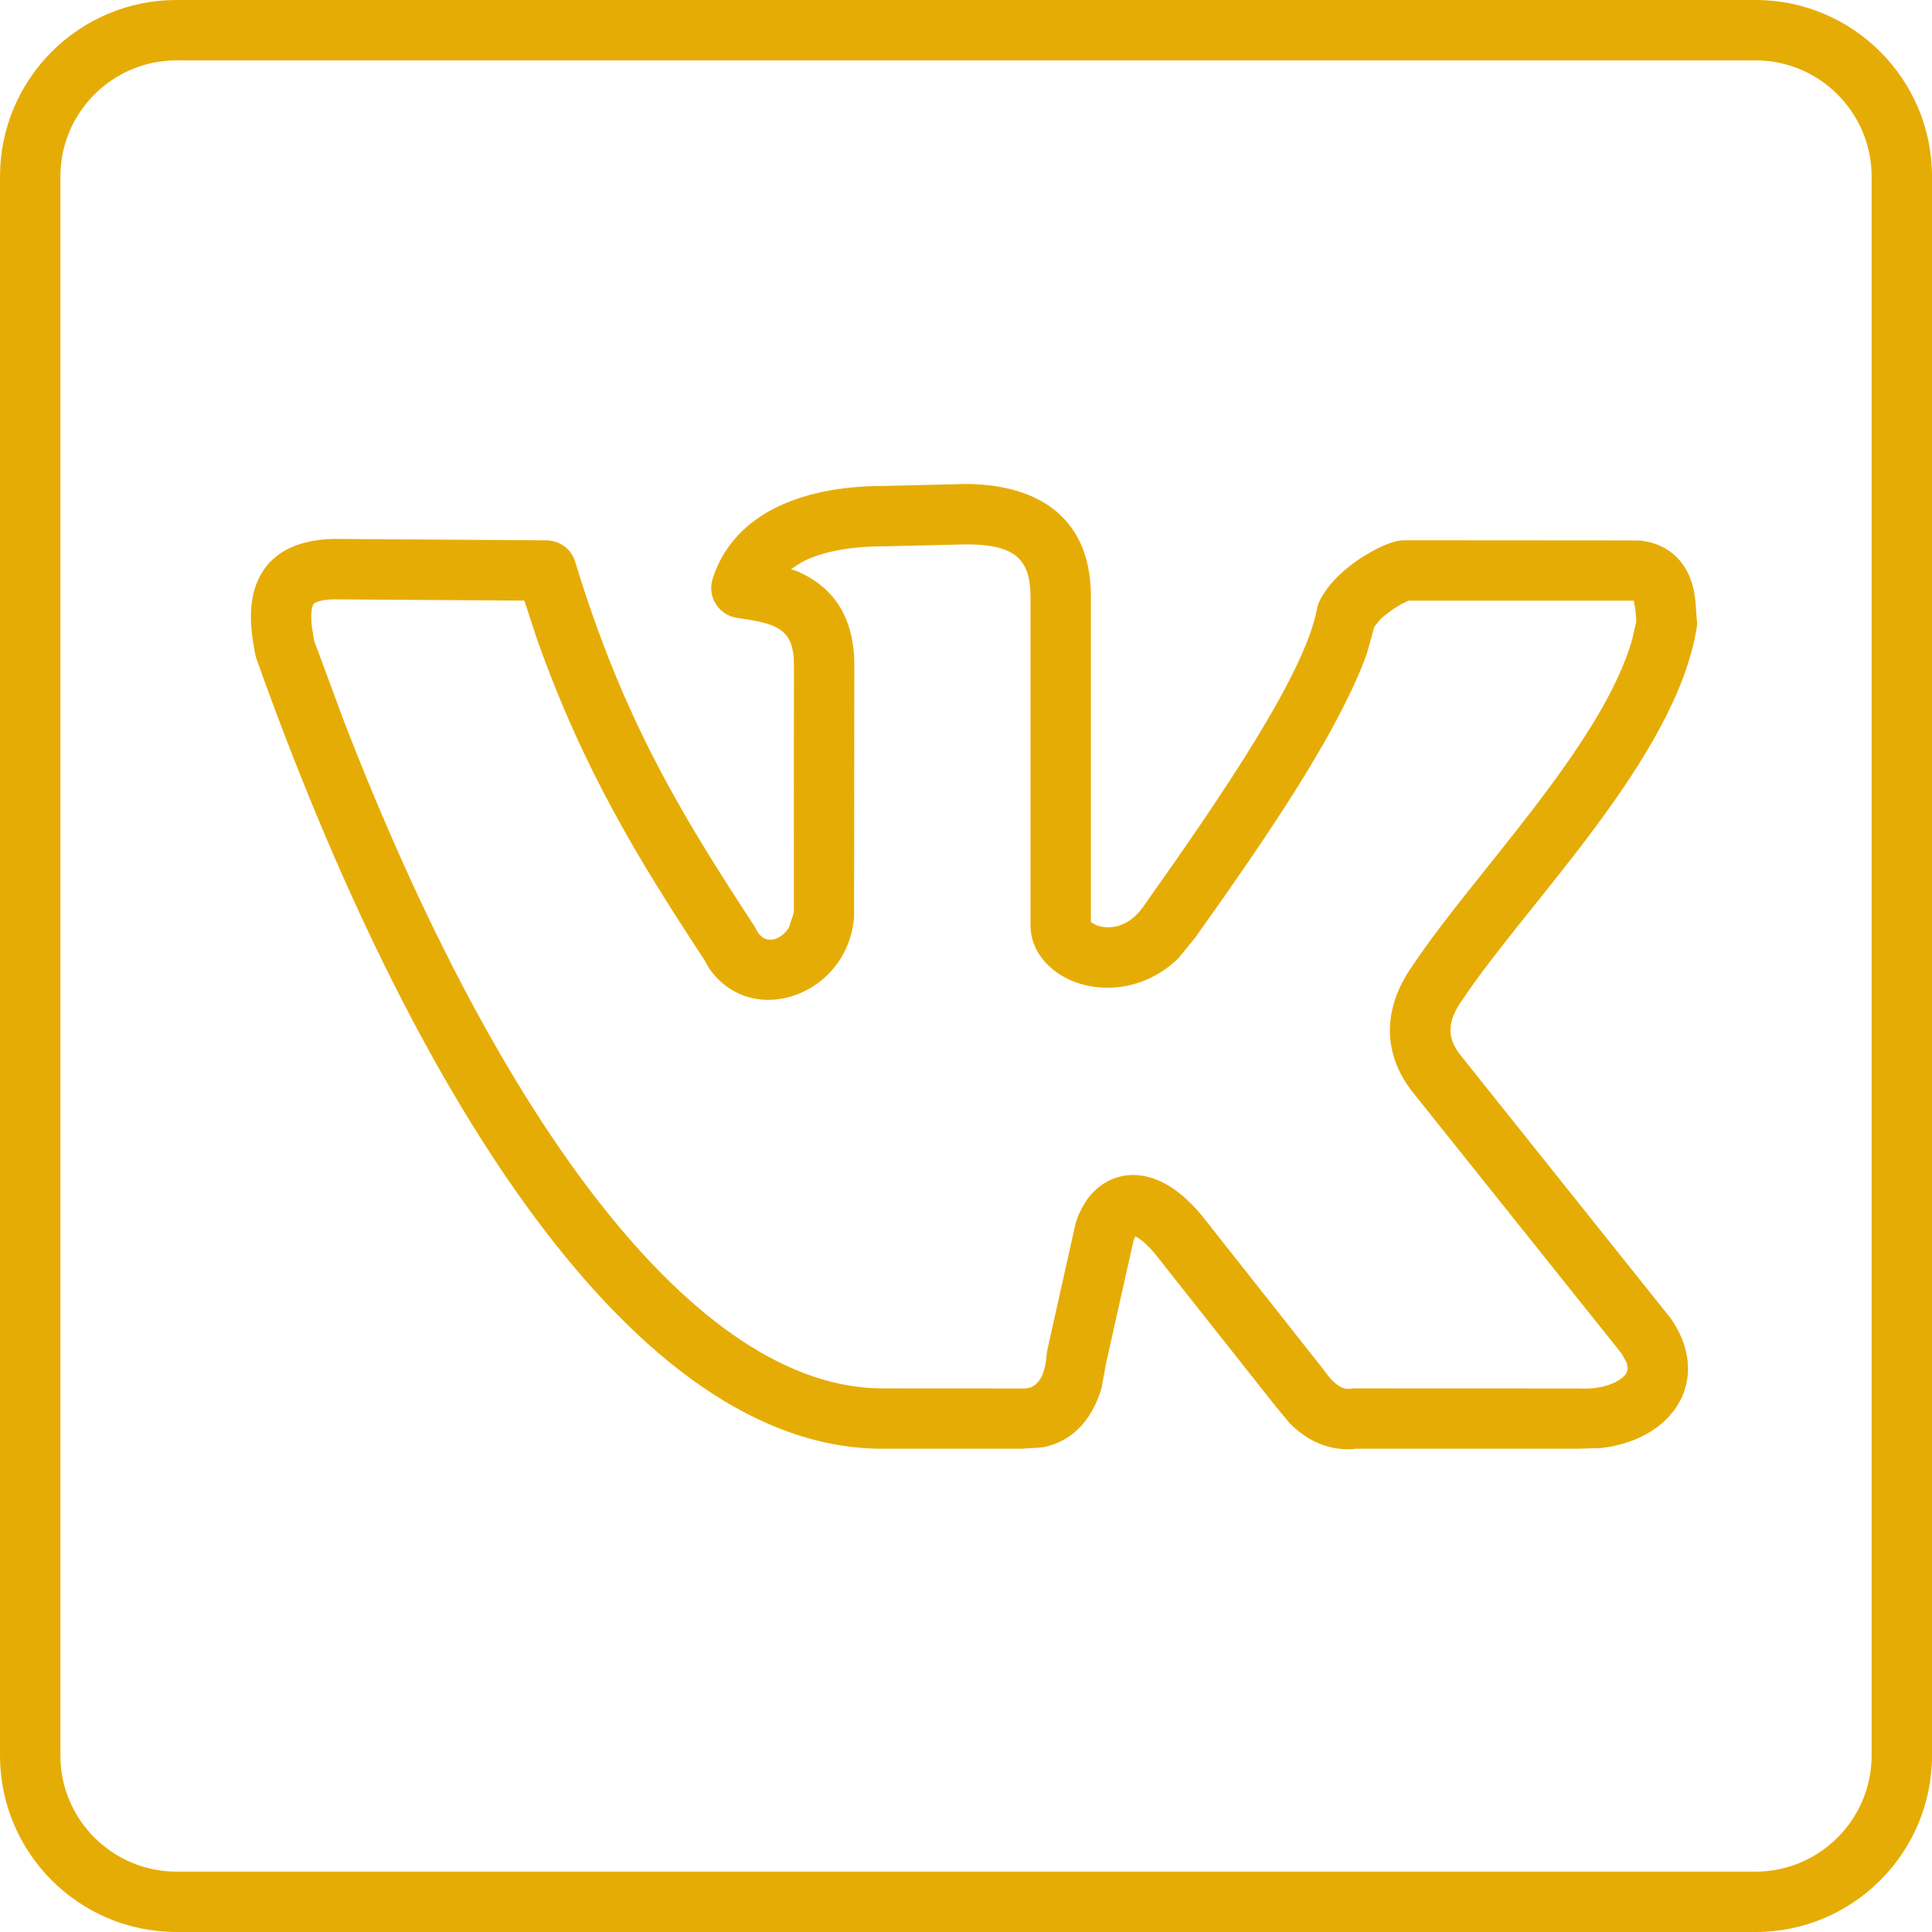
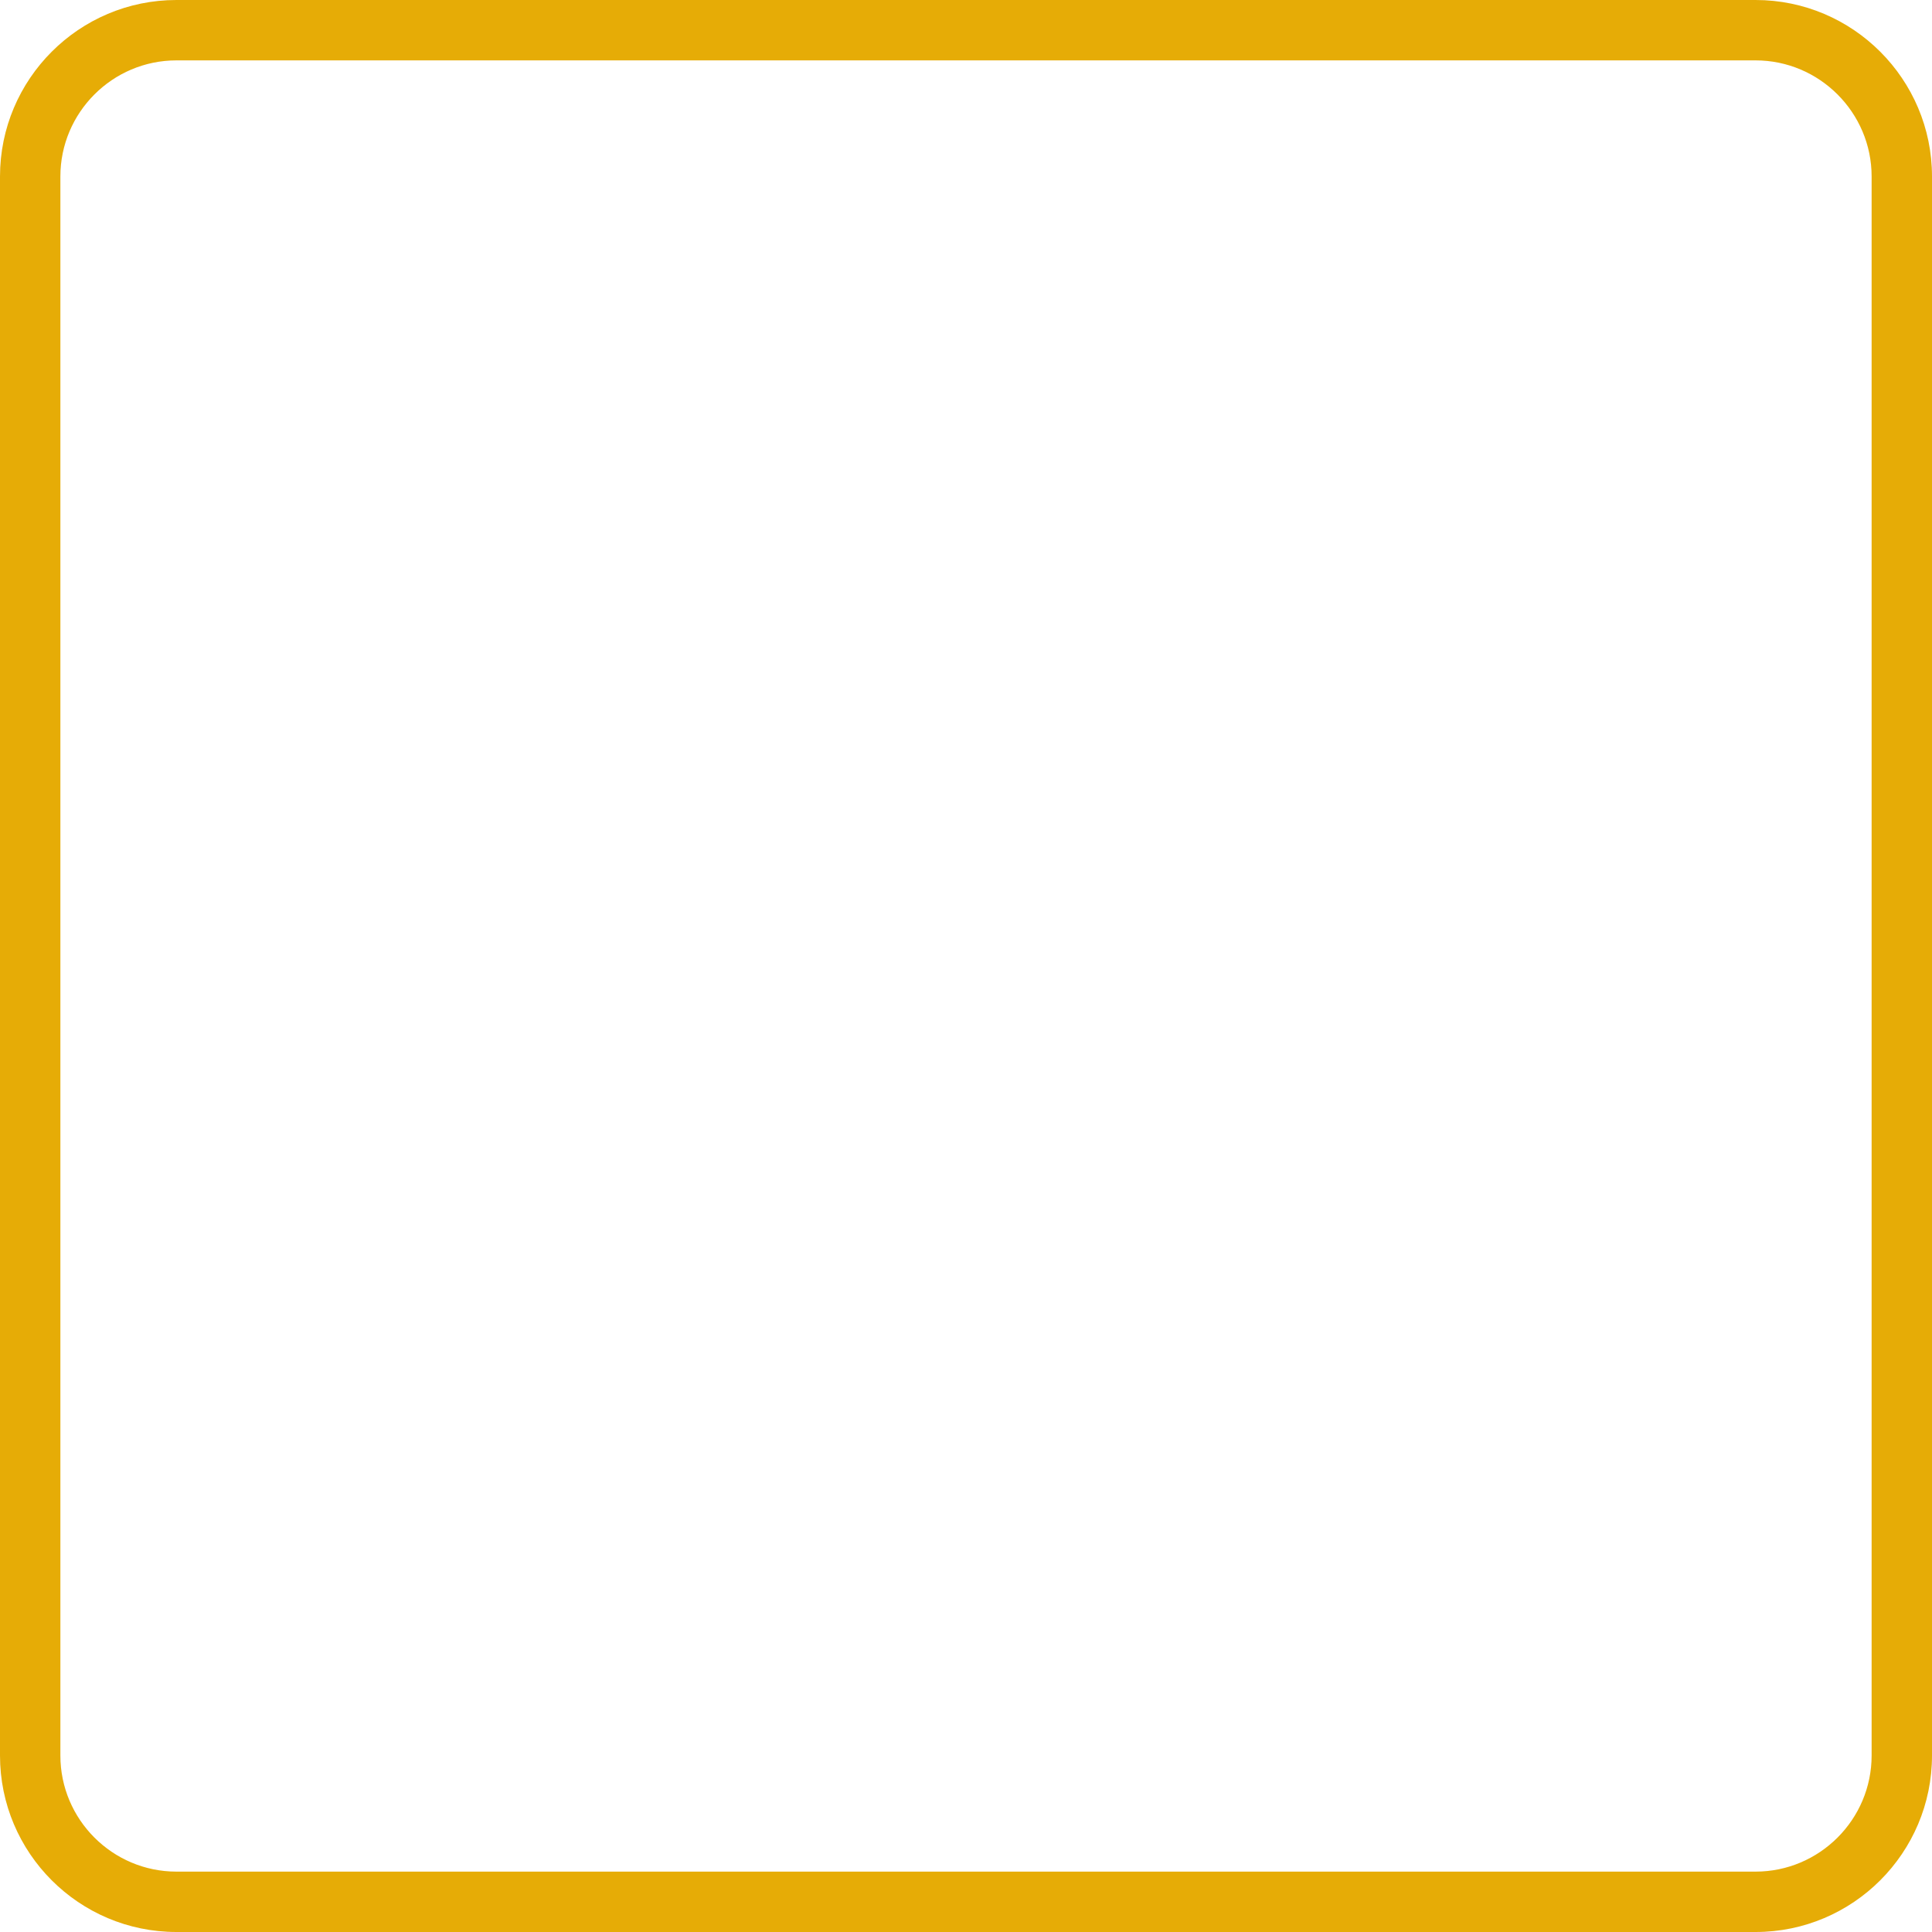
<svg xmlns="http://www.w3.org/2000/svg" width="95" height="95" viewBox="0 0 95 95" fill="none">
-   <path fill-rule="evenodd" clip-rule="evenodd" d="M62.717 69.14L56.811 61.673C56.483 61.273 56.218 61.044 56.031 60.913L55.826 60.794L55.739 60.996L54.393 67.006L54.167 68.249C53.787 69.531 52.956 70.842 51.262 71.171L50.221 71.238H43.393C31.249 71.238 20.285 53.942 12.61 32.394L12.555 32.192C12.294 30.897 12.163 29.46 12.796 28.304C13.525 26.97 14.918 26.543 16.378 26.499L26.872 26.57C27.521 26.574 28.095 26.998 28.281 27.619C30.64 35.375 33.537 40.113 37.08 45.517L37.179 45.691C37.563 46.499 38.366 46.269 38.782 45.628L39.035 44.88L39.039 32.706C39.039 30.917 38.224 30.664 36.245 30.383C35.338 30.252 34.764 29.337 35.041 28.467C35.995 25.442 39.126 23.894 43.468 23.894L47.47 23.799C50.708 23.799 53.641 25.189 53.641 29.33V45.343L53.926 45.501C54.456 45.688 55.497 45.727 56.34 44.405C59.978 39.274 64.169 33.146 64.759 29.943C64.783 29.813 64.823 29.69 64.878 29.571C65.618 28.015 67.641 26.919 68.456 26.669C68.571 26.634 68.8 26.566 69.07 26.566L79.998 26.574L80.675 26.582C80.932 26.614 81.186 26.669 81.431 26.756C82.088 26.994 82.551 27.425 82.856 27.916C83.454 28.89 83.371 29.983 83.43 30.418C83.454 30.565 83.454 30.715 83.43 30.866C82.405 37.279 75.031 44.468 71.931 49.132C71.136 50.228 71.124 51.048 71.864 51.946L82.151 64.825C83.339 66.523 83.275 68.379 82.013 69.706C81.189 70.573 79.994 71.056 78.731 71.202L77.544 71.238H66.612L66.806 71.226C65.369 71.416 64.252 70.822 63.413 69.979L62.717 69.14ZM66.612 68.269L77.615 68.273C78.775 68.34 79.555 67.984 79.864 67.659C79.97 67.548 80.117 67.37 79.974 66.986L79.737 66.555L69.556 53.819C67.811 51.693 68.096 49.369 69.489 47.441C72.438 43.003 78.771 36.661 80.263 31.428L80.465 30.533L80.414 29.967L80.335 29.535H69.264L68.911 29.702C68.579 29.888 68.167 30.177 67.874 30.454L67.577 30.822L67.209 32.14C65.943 35.684 62.772 40.414 60.069 44.27L58.767 46.107L57.943 47.121C55.758 49.246 52.528 48.858 51.21 47.085C50.898 46.665 50.672 46.127 50.672 45.509V29.33C50.672 27.413 49.801 26.768 47.505 26.768L43.504 26.863C41.576 26.863 40.262 27.192 39.383 27.667L38.897 27.984L39.241 28.106C40.705 28.759 42.008 30.034 42.008 32.71L41.996 45.074C41.711 48.934 36.993 50.632 34.883 47.635L34.598 47.144C31.447 42.342 28.696 37.901 26.397 31.404L25.783 29.532L16.406 29.472C15.44 29.496 15.385 29.757 15.401 29.729C15.338 29.84 15.262 30.141 15.334 30.81L15.448 31.511L16.913 35.462C24.58 55.311 34.285 68.269 43.393 68.269L50.284 68.273C51.218 68.32 51.42 67.279 51.468 66.574L51.503 66.361L52.873 60.228L52.912 60.078C53.102 59.512 53.395 58.961 53.846 58.534C54.46 57.952 55.256 57.691 56.095 57.801C57.266 57.956 58.291 58.791 59.127 59.809L65.092 67.362C65.705 68.241 66.109 68.324 66.414 68.284L66.612 68.269Z" fill="#E6AC06" />
  <path fill-rule="evenodd" clip-rule="evenodd" d="M0 86.322V8.678C0 3.892 3.887 0 8.676 0H86.324C91.109 0 95 3.892 95 8.678V86.322C95 91.112 91.109 95 86.324 95H8.676C3.887 95 0 91.112 0 86.322ZM92.031 86.322V8.678C92.031 5.534 89.466 2.969 86.324 2.969H8.676C5.53 2.969 2.969 5.534 2.969 8.678V86.322C2.969 89.469 5.53 92.031 8.676 92.031H86.324C89.466 92.031 92.031 89.469 92.031 86.322Z" fill="#E6AC06" />
</svg>